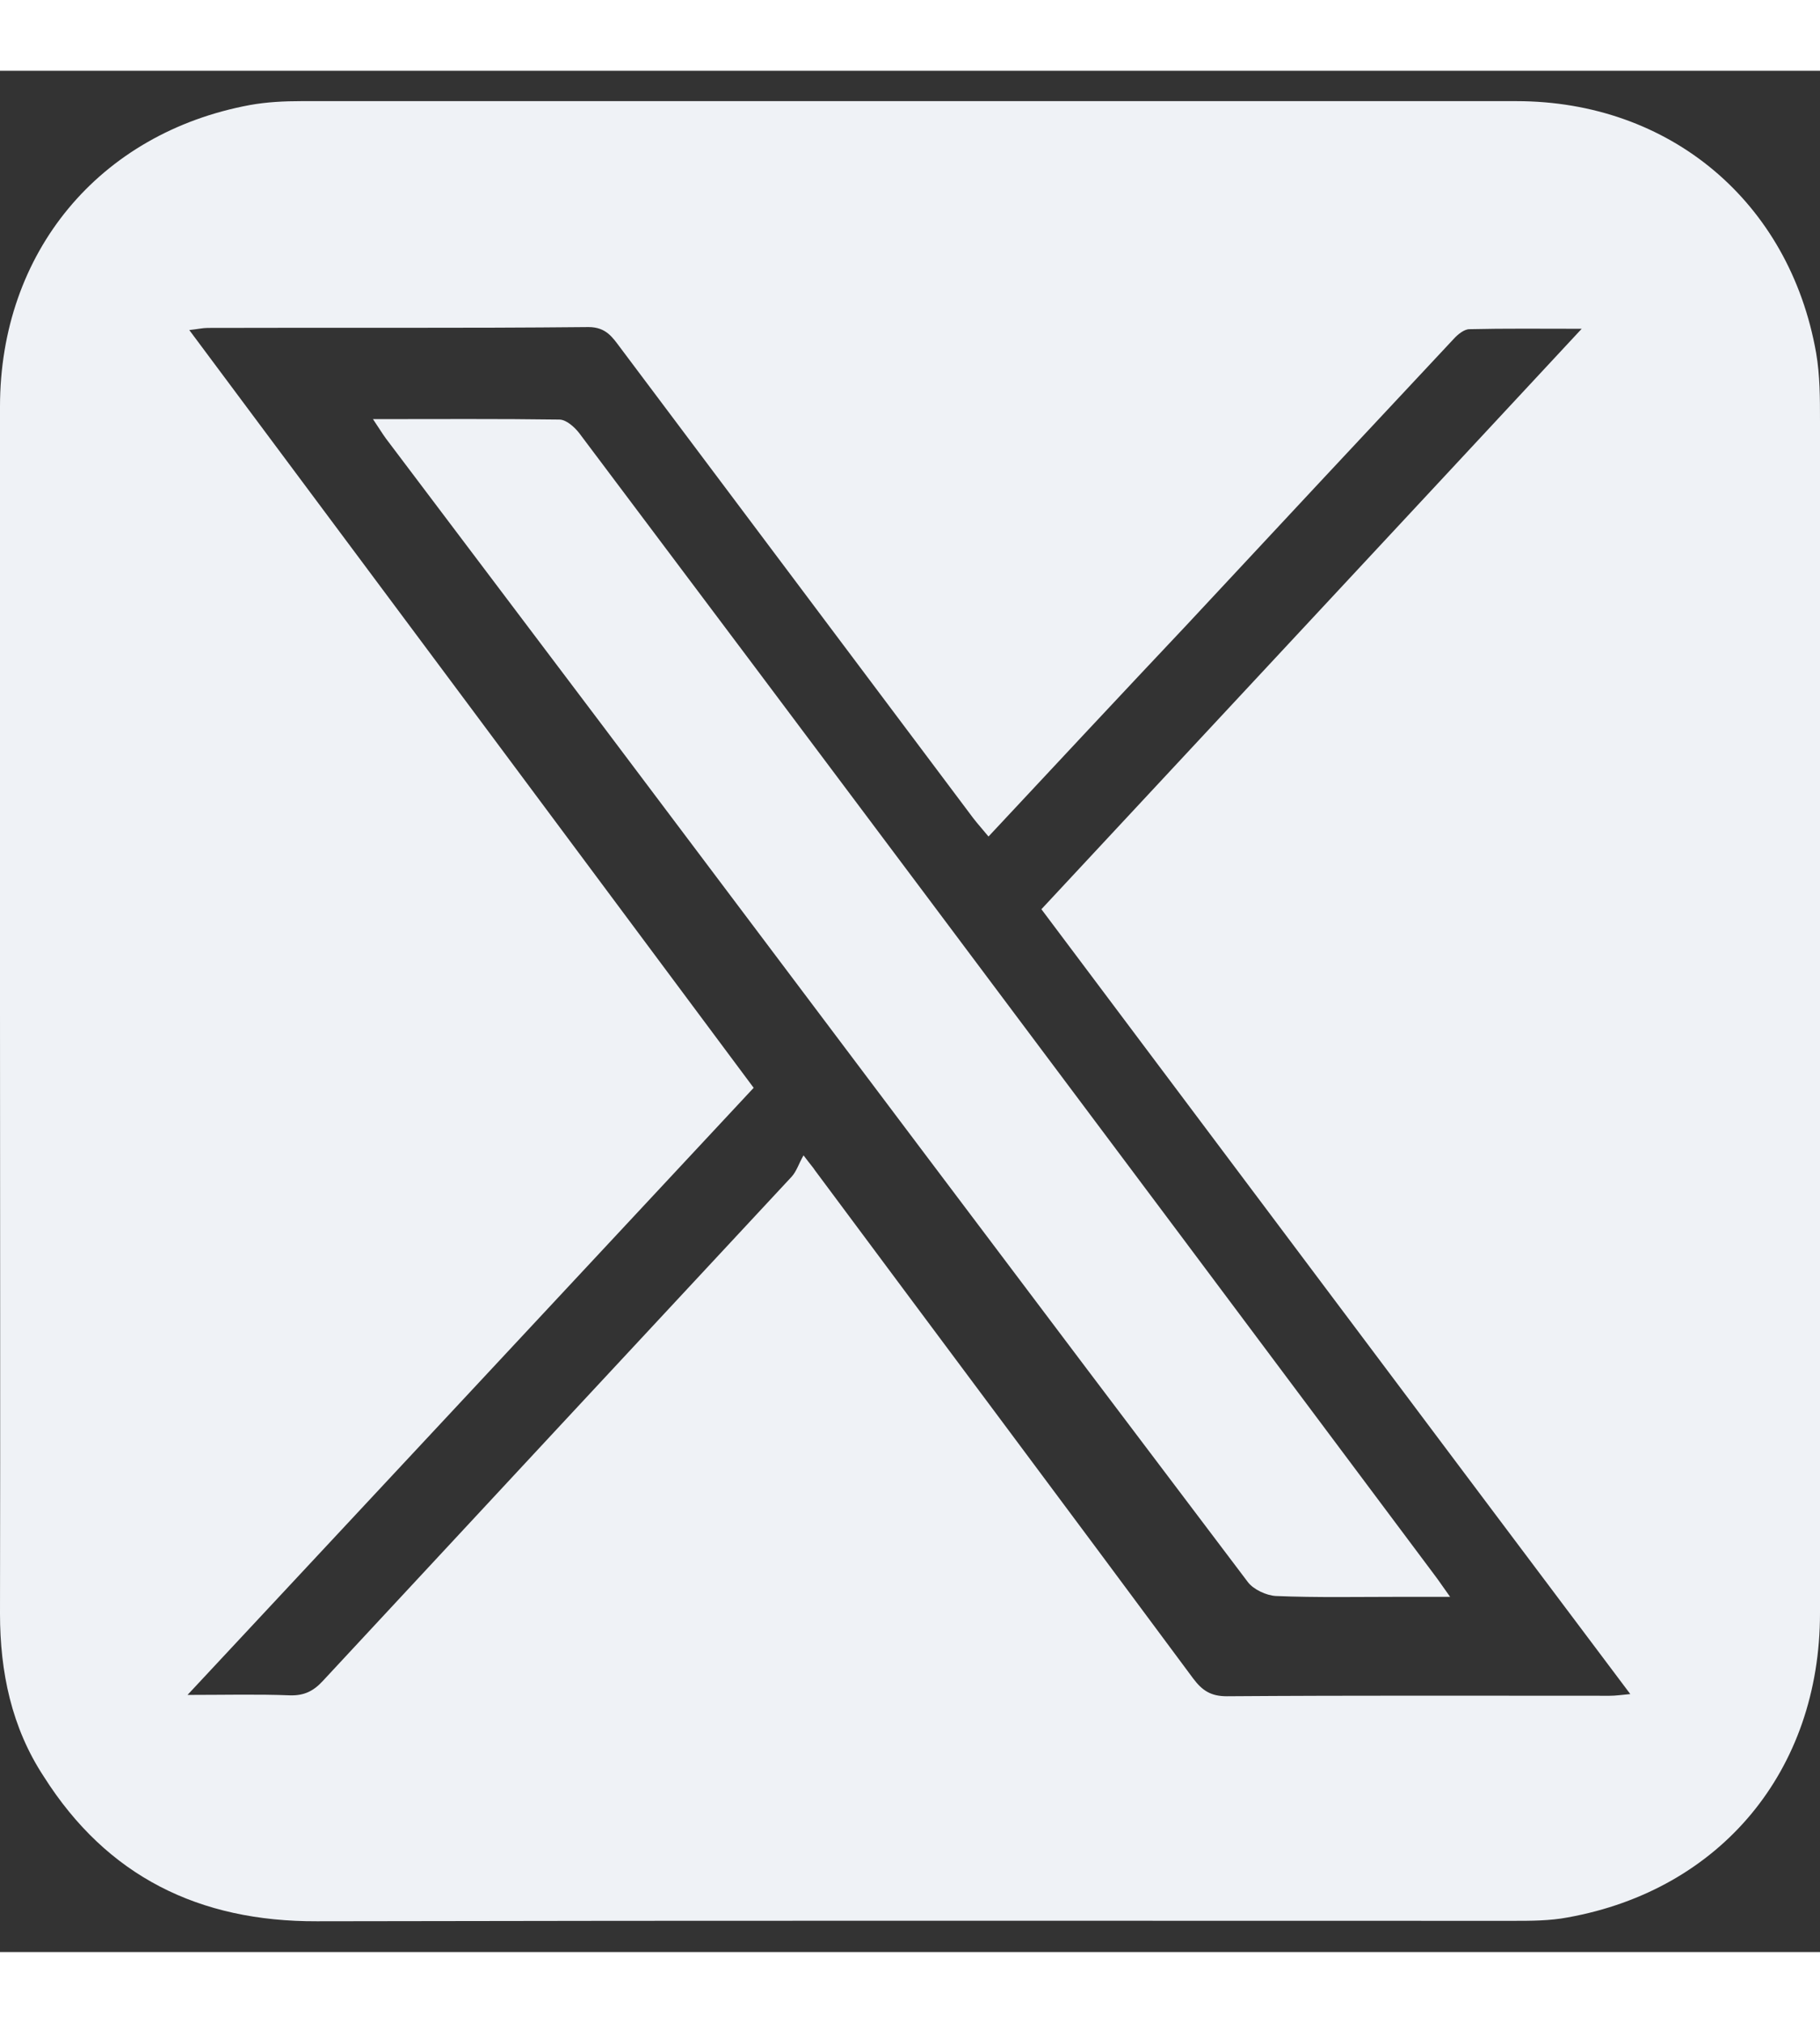
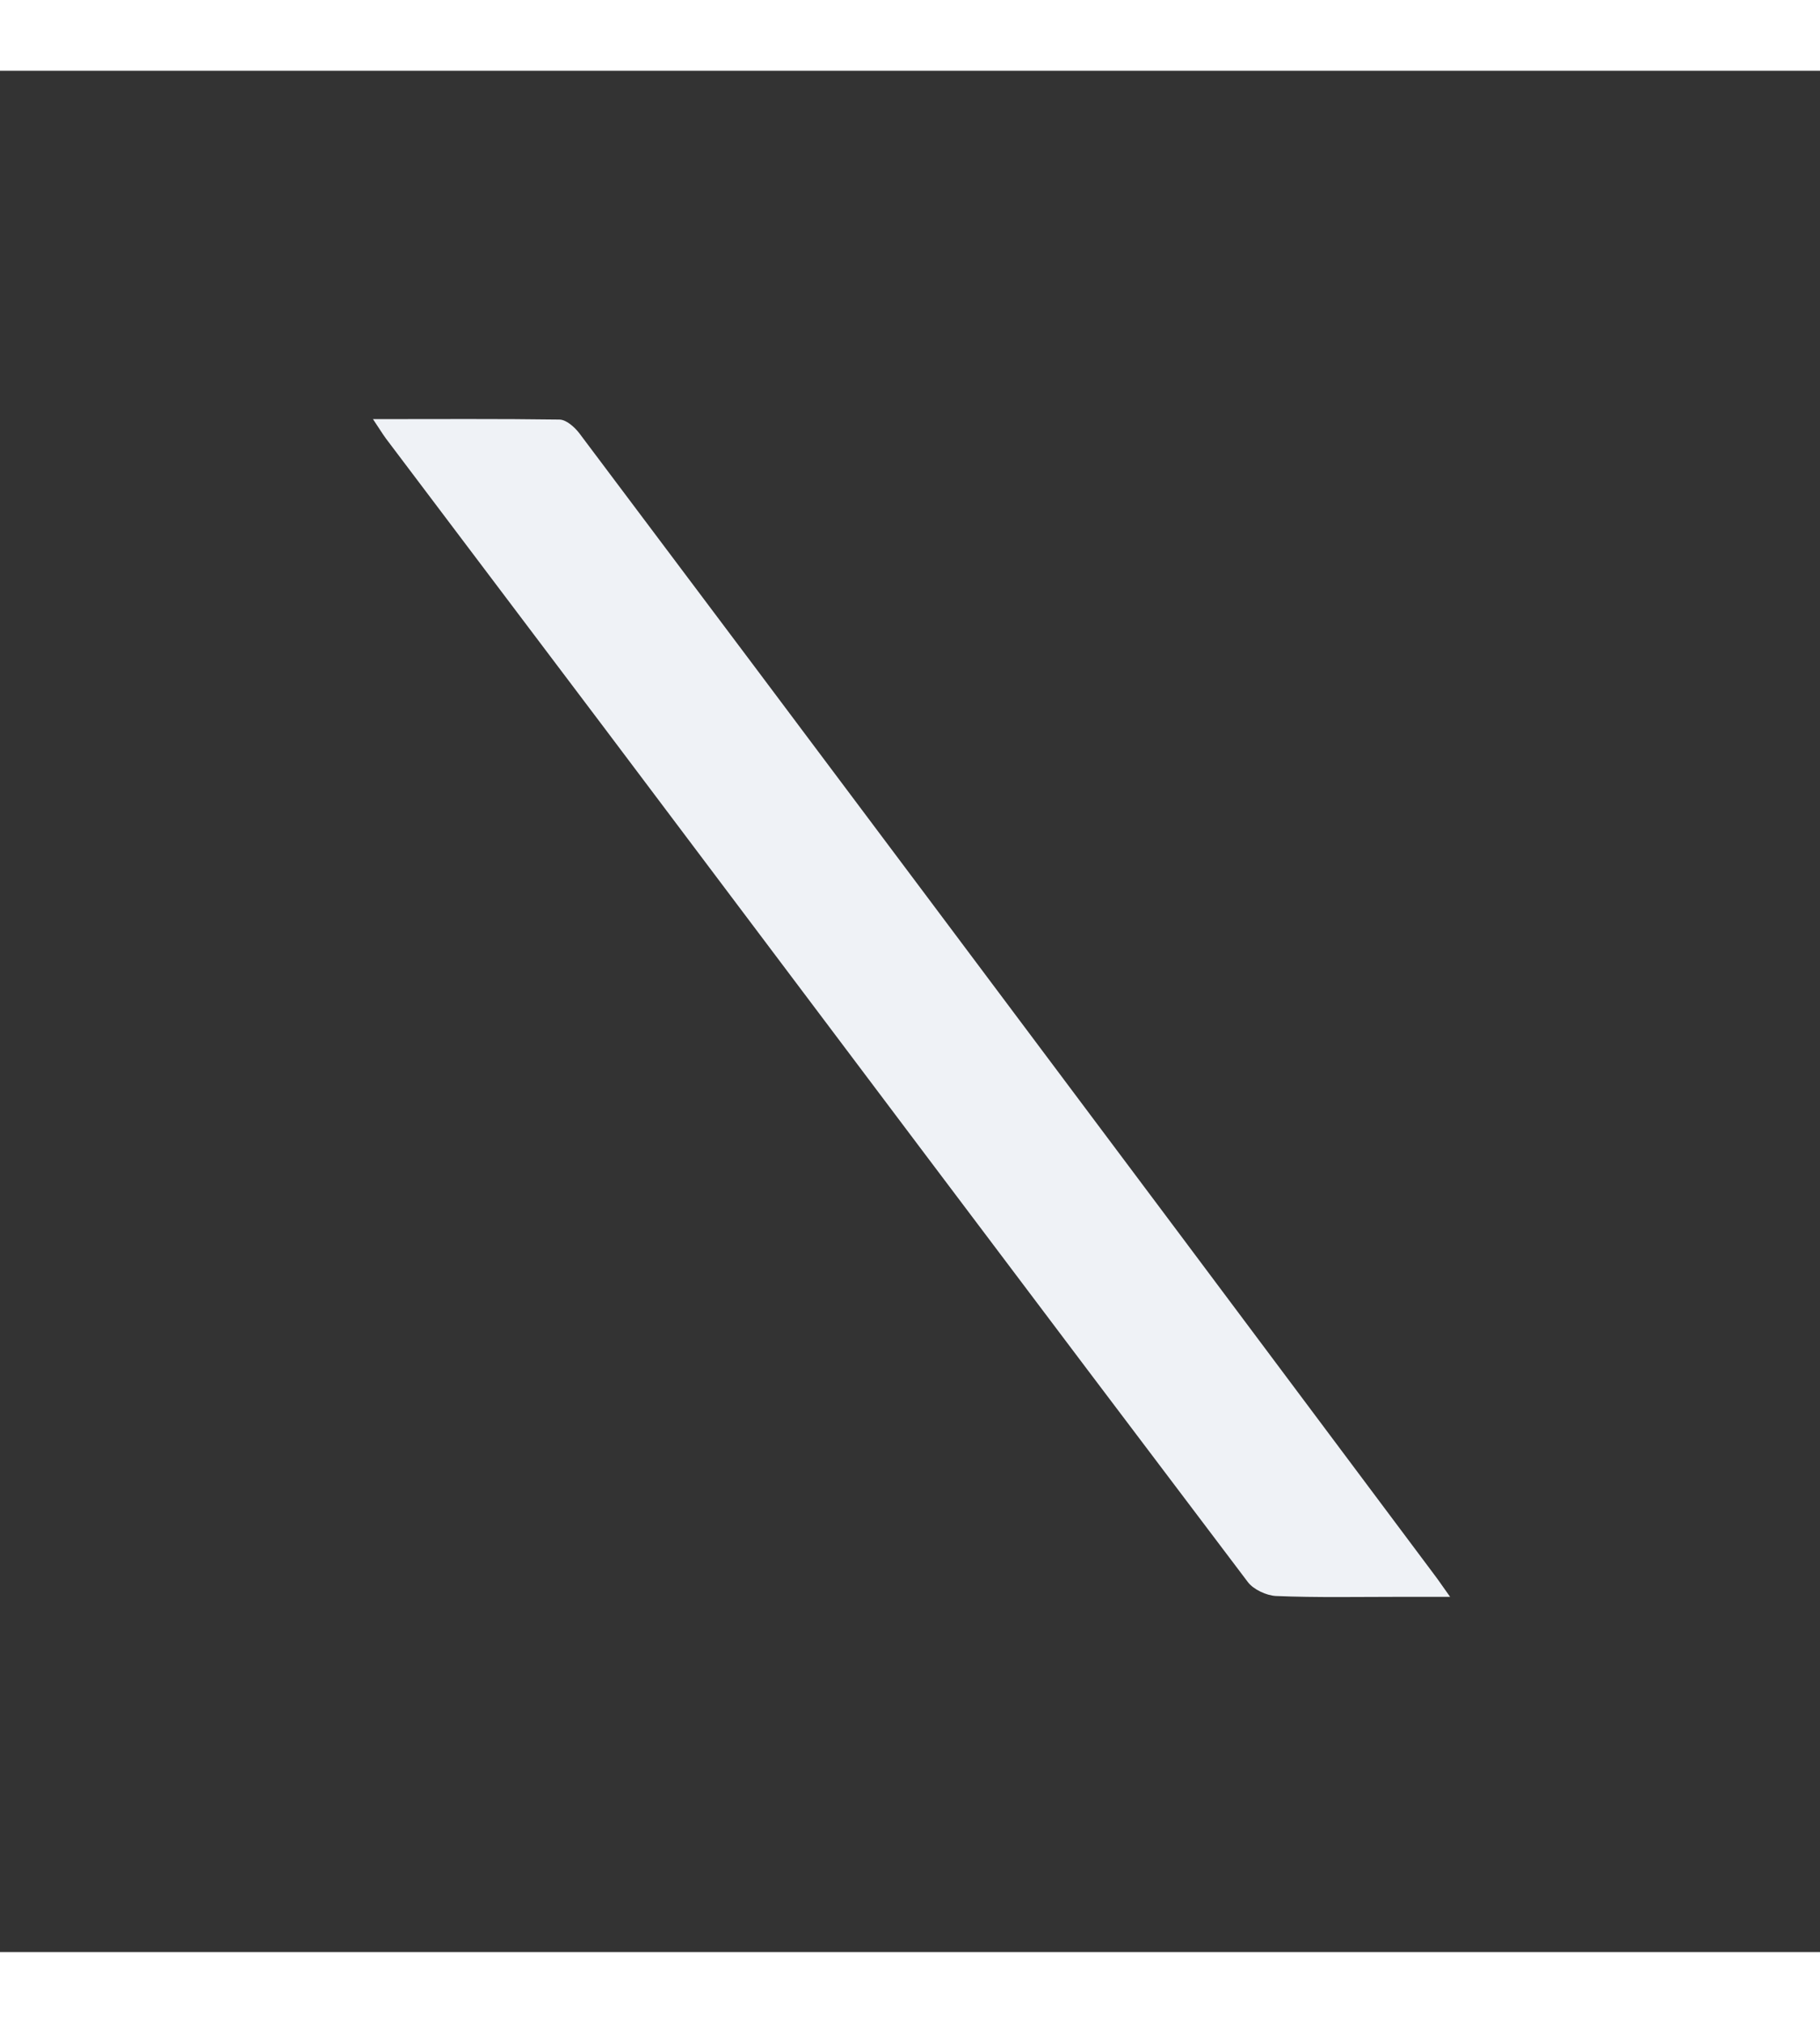
<svg xmlns="http://www.w3.org/2000/svg" width="18" height="20" viewBox="0 0 30 31" fill="none">
  <rect x="0" y="0" width="30" height="31" fill="#333333" stroke="none" />
-   <path d="M0 15.496C0 12.178 0 8.86 0 5.534C0 2.996 1.631 1.025 4.12 0.564C4.396 0.514 4.687 0.5 4.963 0.5C11.643 0.5 18.322 0.5 24.994 0.5C27.525 0.5 29.497 2.159 29.936 4.648C30 5.017 30 5.4 30 5.775C30 12.32 30.007 18.864 30 25.416C30 28.011 28.362 29.975 25.845 30.429C25.547 30.486 25.235 30.486 24.93 30.486C18.364 30.486 11.791 30.479 5.226 30.493C3.283 30.5 1.766 29.756 0.723 28.11C0.191 27.302 0 26.387 0 25.423C0.007 22.112 0 18.808 0 15.496ZM16.294 12.618C16.195 12.497 16.117 12.412 16.046 12.32C14.103 9.732 12.167 7.151 10.225 4.563C10.097 4.393 9.991 4.223 9.7 4.223C7.608 4.244 5.516 4.23 3.425 4.237C3.34 4.237 3.255 4.258 3.12 4.272C6.24 8.456 9.324 12.596 12.423 16.759C9.324 20.084 6.24 23.388 3.091 26.763C3.723 26.763 4.247 26.749 4.779 26.77C5.013 26.777 5.169 26.7 5.325 26.529C7.899 23.757 10.473 20.992 13.047 18.226C13.132 18.134 13.167 18.006 13.245 17.872C13.373 18.042 13.408 18.077 13.429 18.113C15.507 20.907 17.592 23.693 19.669 26.494C19.818 26.692 19.96 26.785 20.222 26.785C22.328 26.77 24.427 26.777 26.533 26.777C26.632 26.777 26.724 26.763 26.873 26.749C23.611 22.41 20.392 18.113 17.166 13.816C20.13 10.632 23.073 7.477 26.072 4.251C25.391 4.251 24.803 4.244 24.221 4.258C24.136 4.258 24.03 4.343 23.966 4.414C22.498 5.981 21.03 7.555 19.563 9.129C18.485 10.271 17.407 11.427 16.294 12.618Z" fill="#EFF2F6" />
  <path d="M6.148 5.74C7.219 5.74 8.219 5.733 9.219 5.747C9.332 5.747 9.467 5.868 9.545 5.967C11.459 8.512 13.374 11.065 15.281 13.611C18.075 17.34 20.868 21.07 23.655 24.799C23.726 24.892 23.79 24.991 23.903 25.147C23.577 25.147 23.315 25.147 23.052 25.147C22.379 25.147 21.705 25.161 21.031 25.133C20.875 25.125 20.663 25.026 20.571 24.906C17.018 20.212 13.48 15.504 9.942 10.803C8.751 9.222 7.552 7.64 6.361 6.059C6.304 5.981 6.248 5.889 6.148 5.74Z" fill="#EFF2F6" />
</svg>